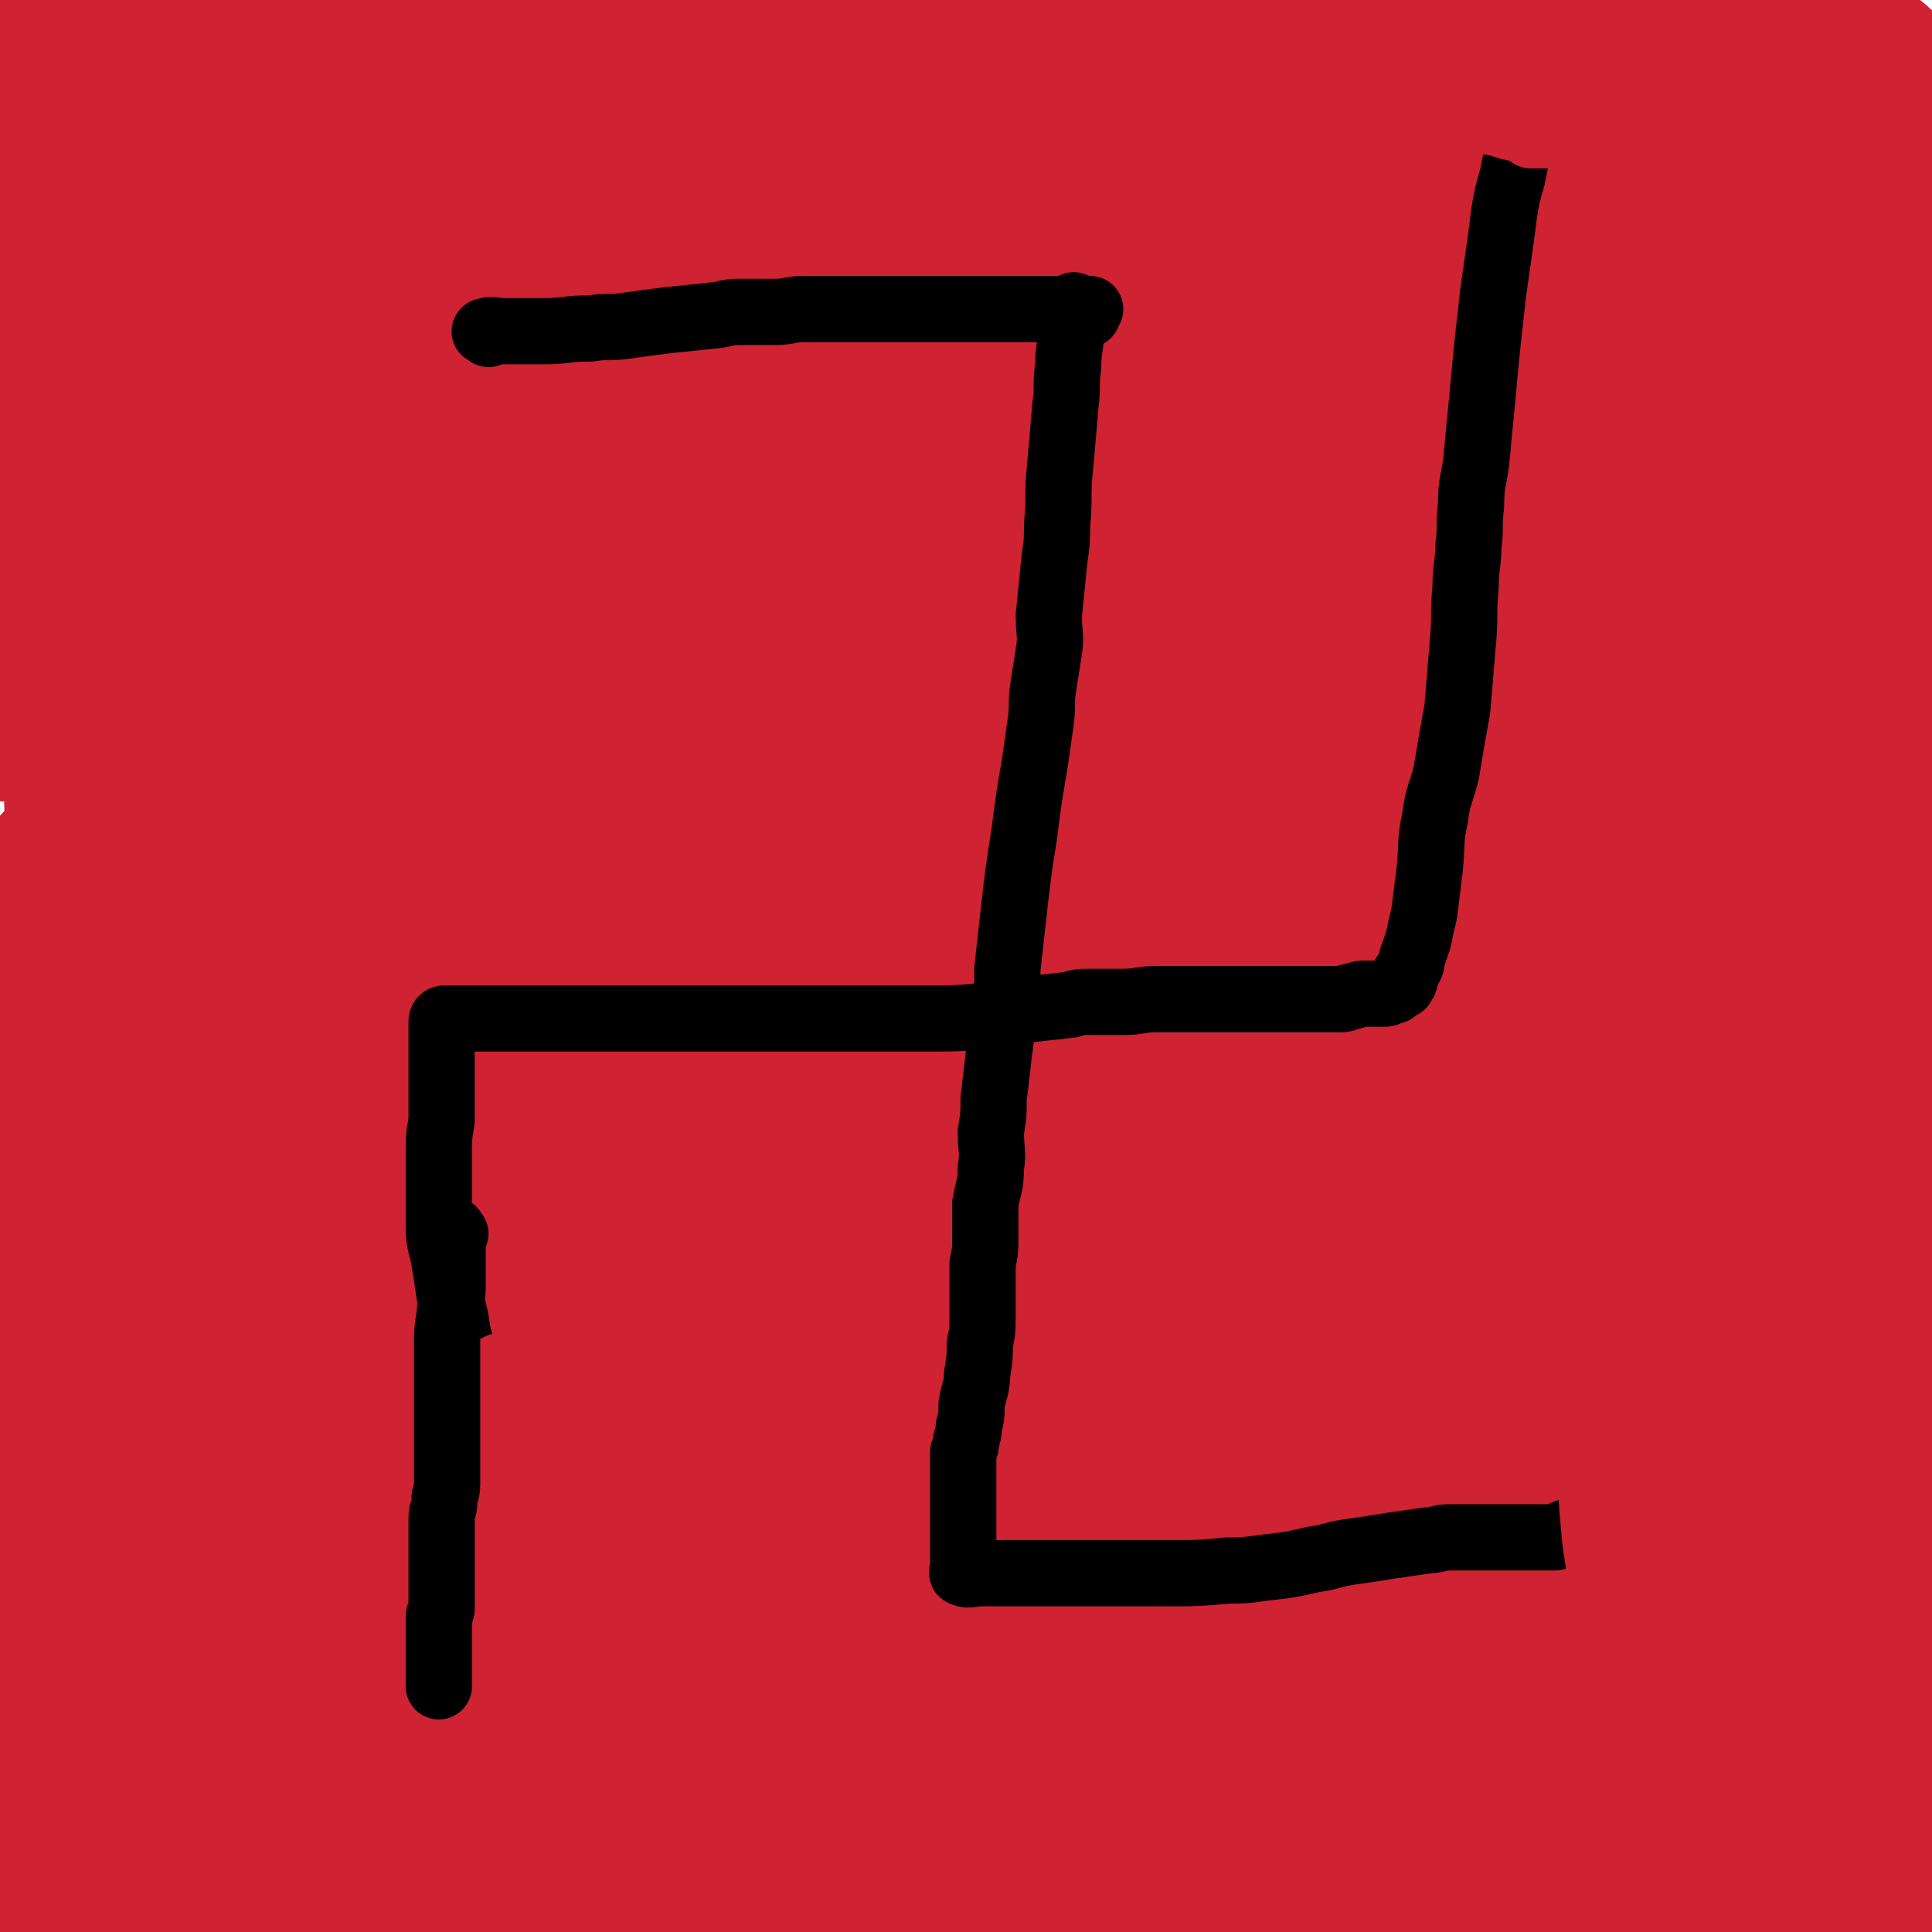
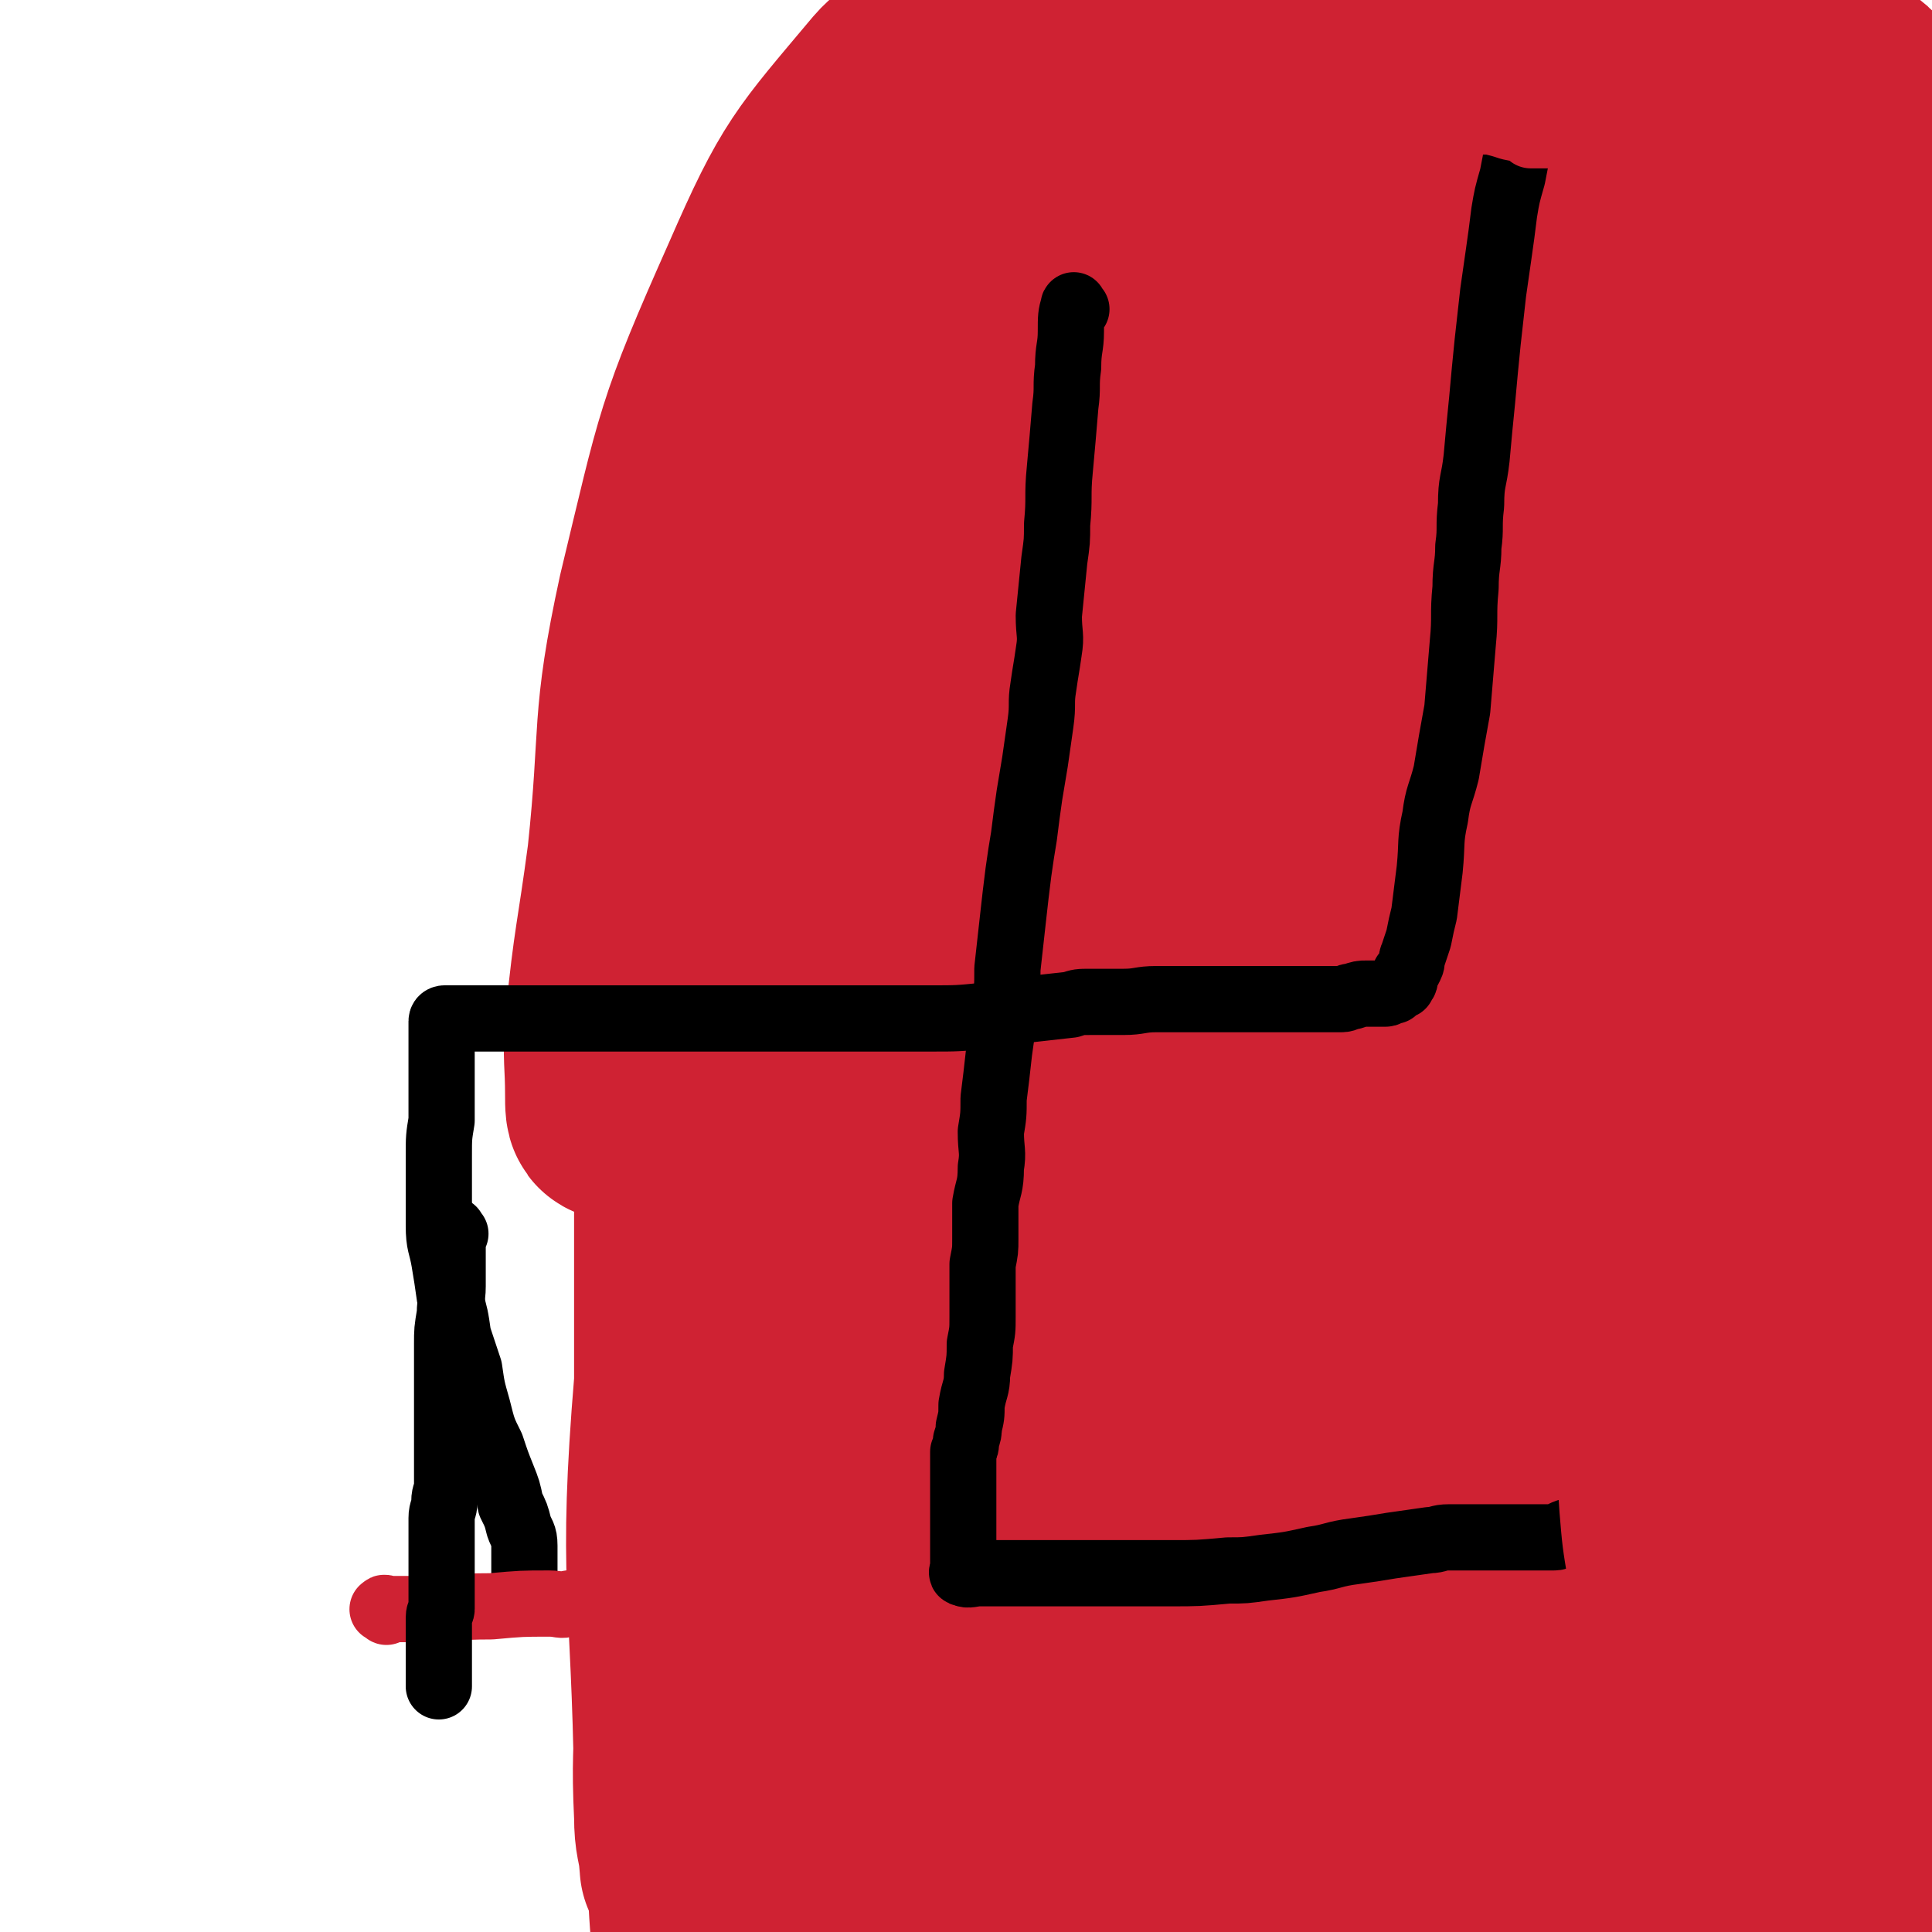
<svg xmlns="http://www.w3.org/2000/svg" viewBox="0 0 700 700" version="1.1">
  <g fill="none" stroke="#CF2233" stroke-width="80" stroke-linecap="round" stroke-linejoin="round">
-     <path d="M32,220c-1,-1 -2,-1 -1,-1 0,-3 2,-3 3,-5 2,-9 2,-9 4,-17 4,-20 4,-20 6,-39 2,-21 2,-21 4,-42 2,-23 2,-23 4,-47 2,-20 1,-20 4,-41 2,-16 4,-16 7,-31 3,-9 3,-9 5,-17 0,0 0,1 0,1 0,0 0,-3 0,-2 -4,13 -3,16 -9,30 -13,32 -12,32 -28,62 -18,32 -24,29 -39,61 -5,12 0,13 -1,26 0,0 0,0 0,0 0,1 0,2 0,1 0,-10 0,-11 0,-22 0,-45 0,-45 0,-89 0,-23 -3,-24 0,-46 1,-6 4,-6 8,-11 2,-1 2,-1 5,-2 2,-2 2,-2 5,-2 3,-1 3,0 6,0 6,0 8,-3 12,0 6,6 7,9 8,19 2,17 0,18 -2,35 -4,31 -6,30 -11,60 -6,28 -5,28 -11,56 -5,24 -6,24 -11,48 -2,10 -1,10 -2,20 -1,9 -1,9 -1,17 -1,3 -1,3 0,6 0,1 0,2 1,2 1,1 2,0 2,-1 8,-31 8,-31 15,-62 7,-37 3,-38 13,-73 9,-33 11,-33 23,-64 6,-16 7,-16 14,-30 4,-6 4,-6 8,-10 4,-3 4,-3 8,-4 6,-1 6,-2 11,-1 9,1 14,-3 18,4 15,26 16,30 21,62 5,41 4,42 0,83 -4,45 -9,44 -17,89 -7,34 -3,35 -12,69 -5,21 -8,21 -16,41 -2,6 -3,11 -4,13 -1,1 0,-3 0,-6 4,-47 0,-47 9,-93 10,-54 12,-54 29,-106 15,-46 14,-47 34,-91 11,-26 13,-25 27,-49 6,-10 5,-10 13,-19 4,-4 4,-4 10,-7 3,-1 3,-3 6,-2 5,1 8,1 9,5 2,25 4,28 -3,53 -14,46 -18,45 -38,89 -19,40 -21,39 -41,80 -14,29 -12,29 -27,58 -11,21 -11,21 -24,41 -4,7 -4,10 -10,13 -3,2 -6,0 -7,-4 -7,-36 -7,-38 -8,-76 -1,-44 -2,-45 5,-88 4,-31 7,-31 18,-60 5,-15 7,-14 14,-28 3,-5 3,-5 7,-9 2,-2 3,-3 5,-4 4,0 7,-1 8,2 5,25 7,28 5,56 -5,53 -8,53 -20,106 -12,54 -15,54 -27,108 -9,39 -9,39 -14,79 -4,38 -3,38 -5,76 -2,33 -3,33 -4,67 0,18 0,18 1,36 0,8 0,8 0,16 0,3 0,3 0,7 0,0 0,1 0,1 -1,-26 0,-27 -1,-53 -3,-62 -4,-62 -6,-123 -3,-65 -3,-65 -5,-130 -1,-40 -1,-40 0,-79 0,-21 0,-21 2,-42 1,-6 1,-6 4,-11 0,-1 1,-2 2,-2 1,1 1,2 1,4 2,47 2,48 2,95 0,82 0,82 -1,164 0,58 -3,58 -1,117 2,41 5,41 8,82 3,34 0,34 3,68 2,23 2,23 6,46 2,16 3,16 6,32 1,4 1,4 1,8 1,2 1,4 1,5 0,0 0,-1 0,-2 -9,-53 -13,-53 -19,-107 -7,-56 -2,-56 -5,-113 -4,-62 -5,-62 -9,-124 -3,-41 -3,-41 -6,-81 -1,-18 -1,-18 -3,-36 0,-3 0,-4 -1,-7 -1,-3 -1,-3 -2,-6 -1,0 -1,0 -1,0 -8,21 -11,20 -15,42 -14,85 -19,85 -23,171 -3,62 3,62 11,124 7,53 10,52 19,104 3,18 2,18 4,35 2,7 2,7 4,15 1,1 1,3 2,3 1,0 1,-1 1,-2 1,-46 1,-46 1,-91 0,-47 0,-47 0,-94 -1,-69 -2,-69 -2,-137 0,-31 -1,-31 1,-61 3,-43 3,-43 8,-85 1,-5 1,-5 3,-8 2,-3 4,-5 5,-3 4,3 5,5 5,12 4,71 1,72 3,143 2,64 3,64 6,128 2,44 0,45 4,89 3,30 5,29 10,59 3,15 4,15 7,31 1,6 1,6 2,12 0,0 0,0 0,0 2,-39 2,-39 4,-78 3,-61 -2,-62 7,-123 10,-65 16,-64 30,-130 11,-49 9,-50 20,-99 8,-33 8,-33 18,-65 6,-19 8,-18 15,-37 2,-6 2,-6 4,-13 0,-2 1,-3 1,-4 0,0 -1,1 -1,3 -13,48 -15,48 -26,97 -16,66 -20,66 -29,132 -9,70 -4,70 -7,140 -2,46 -4,46 -3,91 0,28 2,28 5,56 1,13 1,13 2,26 0,6 0,6 1,12 0,1 1,1 1,0 3,-30 5,-30 6,-61 3,-82 0,-82 1,-165 1,-86 -5,-86 2,-172 6,-70 11,-69 23,-138 6,-37 5,-37 13,-73 4,-21 4,-21 10,-41 2,-9 3,-9 7,-16 3,-5 2,-6 6,-9 3,-2 6,-6 7,-3 4,12 3,16 3,31 -1,62 -1,62 -6,124 -6,69 -10,69 -16,138 -5,53 -3,53 -5,107 -1,41 0,41 -1,81 -1,27 -1,27 -2,53 -1,15 -1,15 -1,30 0,6 0,7 1,12 1,2 2,4 3,3 1,-8 1,-11 2,-22 1,-67 0,-67 0,-134 0,-76 -3,-76 1,-152 3,-78 5,-78 13,-156 7,-60 6,-60 16,-119 7,-38 8,-38 17,-76 5,-22 5,-22 12,-44 2,-10 3,-10 6,-20 2,-6 1,-6 3,-12 1,-2 3,-6 2,-4 -20,39 -27,41 -44,85 -20,53 -17,55 -29,110 -9,37 -9,37 -13,75 -3,24 -1,25 -2,50 -1,13 -1,13 -1,26 -1,3 -2,6 -1,5 2,-1 3,-4 5,-9 22,-52 20,-52 43,-103 19,-43 19,-43 39,-85 24,-48 24,-48 50,-94 15,-29 20,-36 32,-56 " />
    <path d="M251,222c-1,-1 -1,-2 -1,-1 -1,5 0,6 0,13 0,11 0,11 0,23 0,29 0,29 0,59 -1,62 -1,62 -2,124 0,59 0,59 0,118 0,29 0,29 0,59 0,20 -1,20 0,41 0,8 1,8 2,16 0,1 0,3 0,2 -1,-12 -2,-14 -2,-28 -1,-73 -6,-75 0,-147 2,-22 14,-19 17,-41 8,-69 -3,-71 5,-140 3,-20 8,-18 15,-36 9,-23 8,-23 17,-46 6,-17 6,-17 13,-35 2,-4 2,-5 4,-9 1,0 1,1 1,1 -8,39 -8,39 -16,78 -11,53 -10,54 -20,107 -13,69 -17,69 -27,138 -6,48 -4,48 -5,96 -1,35 0,35 1,70 1,25 3,25 4,50 1,10 0,10 0,20 0,6 1,6 1,12 0,2 0,4 0,3 1,-6 2,-9 3,-17 4,-58 0,-58 7,-116 7,-54 8,-54 20,-107 8,-34 8,-35 21,-67 12,-31 13,-30 28,-60 9,-18 10,-17 20,-35 4,-7 4,-7 9,-14 2,-3 2,-5 5,-7 2,-1 5,-3 6,0 3,16 4,19 2,37 -7,52 -10,51 -21,102 -10,51 -9,51 -20,102 -7,34 -7,34 -15,68 -6,26 -8,26 -13,52 -4,18 -3,18 -7,37 -1,7 -1,11 -4,14 -1,2 -3,-2 -3,-6 -9,-49 -11,-49 -15,-99 -5,-69 -5,-69 -3,-139 2,-76 2,-76 12,-151 8,-60 10,-60 23,-120 11,-51 13,-50 25,-102 7,-30 9,-30 14,-60 2,-16 1,-17 1,-33 0,-7 0,-8 -3,-15 -1,-4 -2,-5 -7,-5 -8,-1 -12,-3 -18,4 -26,31 -29,33 -46,72 -24,54 -23,55 -37,113 -10,46 -6,47 -11,94 -4,30 -5,30 -8,60 -1,13 0,13 0,26 0,3 0,6 1,5 6,-8 8,-11 13,-24 19,-49 17,-50 35,-99 20,-53 20,-53 42,-105 19,-46 18,-46 39,-91 16,-34 16,-34 34,-67 10,-18 10,-18 22,-35 5,-8 5,-8 11,-15 3,-5 3,-5 7,-9 2,-2 5,-4 4,-2 -5,14 -7,17 -14,33 -23,50 -25,49 -47,99 -21,46 -21,46 -40,93 -14,33 -14,32 -27,66 -9,24 -7,24 -16,48 -4,12 -5,12 -10,23 -1,2 -3,5 -3,3 -4,-23 -6,-26 -5,-53 2,-56 1,-57 12,-112 10,-45 11,-46 31,-88 16,-35 18,-35 41,-66 21,-27 21,-29 46,-51 20,-16 22,-14 44,-26 11,-5 11,-5 22,-8 6,-1 10,-4 13,1 9,15 11,19 12,39 1,34 0,35 -7,69 -10,45 -13,44 -28,88 -14,44 -16,43 -30,87 -12,35 -11,35 -21,70 -8,27 -8,27 -15,55 -6,20 -4,21 -10,41 -6,17 -7,16 -13,33 -4,10 -4,10 -8,20 -1,2 -3,5 -3,3 -4,-6 -6,-9 -6,-18 3,-70 -1,-71 12,-140 9,-51 11,-51 32,-99 16,-36 18,-36 41,-69 16,-23 17,-23 37,-43 20,-19 21,-19 44,-34 15,-10 16,-9 33,-16 8,-3 8,-3 16,-4 5,-1 8,-3 11,0 3,3 4,6 2,12 -10,30 -9,32 -25,60 -23,37 -28,34 -53,70 -27,39 -26,40 -52,80 -19,30 -19,31 -38,60 -15,24 -14,25 -31,47 -6,9 -6,10 -15,16 -6,4 -11,9 -13,4 -10,-18 -12,-25 -12,-50 -1,-55 -3,-57 8,-112 8,-38 10,-40 30,-74 16,-29 17,-29 41,-52 23,-23 24,-24 52,-40 26,-13 27,-12 55,-18 14,-3 16,-3 29,1 10,3 12,4 16,13 8,21 8,23 9,47 1,36 1,36 -5,72 -6,38 -7,39 -19,76 -13,37 -17,36 -31,73 -13,33 -10,35 -25,67 -10,23 -9,24 -24,44 -6,9 -7,13 -18,15 -9,3 -17,4 -20,-5 -11,-30 -10,-37 -8,-74 2,-45 3,-46 16,-90 12,-40 13,-40 34,-77 19,-31 19,-33 45,-58 25,-26 28,-23 58,-43 18,-13 19,-13 38,-23 10,-5 10,-6 20,-8 9,-3 9,-3 18,-2 9,1 13,-2 17,5 10,15 13,19 12,38 -1,34 -4,36 -17,68 -15,37 -18,36 -39,70 -13,24 -13,25 -29,47 -10,13 -10,14 -23,24 -11,7 -12,9 -25,10 -15,1 -22,5 -31,-6 -20,-25 -20,-31 -27,-65 -7,-35 -4,-37 0,-72 2,-27 3,-28 14,-51 7,-17 8,-18 22,-29 16,-14 17,-14 37,-22 16,-7 17,-6 34,-9 12,-1 12,-2 23,1 10,2 12,1 17,8 8,11 10,13 10,27 1,30 1,32 -6,62 -7,28 -11,27 -23,54 -14,32 -12,33 -28,65 -8,14 -8,15 -18,27 -5,6 -6,7 -12,9 -3,1 -7,1 -7,-2 -3,-23 -4,-26 0,-50 6,-36 7,-37 20,-72 10,-24 12,-24 27,-45 10,-14 11,-13 24,-25 9,-7 10,-7 20,-13 8,-4 9,-4 17,-6 11,-2 11,-3 21,-2 6,1 10,0 12,6 10,44 18,48 11,94 -12,79 -27,77 -49,155 -9,31 -8,31 -12,63 -8,67 -8,68 -12,135 -1,31 2,31 1,62 -1,28 -2,28 -3,55 -1,19 0,19 0,37 0,11 0,11 0,22 0,9 1,9 0,19 0,2 -1,2 -1,4 -1,1 0,2 -1,2 0,0 -1,0 -1,-1 -2,-7 -2,-10 -3,-13 " />
    <path d="M667,403c-1,-1 -2,-1 -1,-1 0,-8 0,-9 1,-17 1,-10 1,-10 4,-21 2,-11 2,-12 6,-23 2,-6 3,-6 6,-13 1,-1 1,-4 2,-3 0,6 0,9 -2,19 -8,54 -11,54 -18,108 -6,46 -3,46 -8,92 -4,34 -4,34 -9,67 -5,26 -5,26 -10,53 -2,8 -2,8 -5,15 -1,3 -1,3 -3,6 0,0 0,1 0,1 -1,-1 -1,-2 0,-3 1,-3 1,-3 2,-5 3,-4 3,-4 6,-8 4,-5 5,-5 7,-10 6,-15 6,-15 9,-30 5,-27 5,-27 7,-55 3,-37 3,-37 4,-73 0,-18 0,-18 -1,-36 0,-11 1,-11 -1,-22 -2,-8 -2,-8 -5,-15 -2,-4 -3,-6 -7,-6 -7,0 -11,-1 -15,5 -21,31 -24,33 -36,69 -18,57 -13,59 -24,119 -6,35 -5,35 -11,70 -3,21 -5,21 -8,42 -1,8 0,8 -1,16 0,1 0,4 -1,2 -1,-28 -3,-31 -3,-62 0,-65 -3,-65 5,-129 6,-56 10,-56 23,-111 10,-47 11,-47 23,-93 6,-26 5,-26 13,-52 4,-12 6,-12 11,-24 3,-7 3,-7 6,-14 1,-3 3,-9 2,-6 -11,32 -13,38 -28,75 -22,55 -26,54 -46,111 -16,48 -14,49 -25,99 -8,40 -7,40 -14,80 -6,31 -9,30 -12,61 -3,23 -2,24 0,47 1,7 2,8 4,13 1,1 1,-1 1,-1 12,-48 16,-47 24,-95 8,-59 -1,-61 8,-120 6,-41 12,-40 20,-81 7,-39 3,-40 9,-79 4,-30 4,-30 10,-59 2,-14 3,-14 6,-27 1,-5 1,-5 1,-9 0,-1 0,-2 0,-2 -2,1 -2,2 -4,5 -29,47 -33,46 -57,95 -22,46 -20,48 -36,96 -16,52 -17,52 -27,104 -8,40 -2,41 -9,81 -4,27 -6,26 -13,53 -3,13 -4,13 -8,27 0,1 0,4 0,3 -4,-10 -6,-12 -8,-26 -6,-61 -7,-61 -7,-123 -1,-54 -1,-55 6,-109 5,-43 6,-44 17,-86 8,-35 8,-36 22,-70 10,-24 13,-23 26,-46 8,-15 9,-15 17,-30 4,-6 4,-6 8,-13 3,-5 2,-5 5,-9 2,-4 3,-7 5,-8 1,0 2,3 1,5 -9,33 -8,33 -19,65 -23,63 -28,61 -50,124 -21,56 -19,57 -35,115 -9,31 -9,32 -16,64 -5,25 -4,25 -9,51 -3,17 -2,17 -5,34 -1,9 -1,9 -2,17 0,4 0,9 0,7 0,-4 -1,-9 -1,-18 2,-66 1,-67 6,-133 5,-59 4,-60 14,-119 10,-56 10,-56 26,-110 8,-27 11,-27 23,-52 5,-11 5,-11 11,-21 3,-3 3,-4 6,-5 3,-1 5,-1 6,2 3,10 4,12 2,24 -8,51 -10,51 -22,102 -12,49 -14,48 -27,97 -8,33 -5,34 -15,67 -10,32 -13,31 -23,64 -8,29 -7,29 -14,59 -5,23 -6,23 -10,47 -4,23 -4,23 -6,46 -2,12 -1,12 -1,24 0,4 0,5 1,8 0,1 1,1 2,0 6,-14 5,-15 11,-31 19,-51 18,-52 37,-103 18,-47 18,-47 39,-93 13,-31 12,-31 29,-60 10,-17 10,-17 24,-32 9,-10 10,-9 21,-16 5,-4 5,-3 11,-6 1,-1 1,-1 2,-1 " />
    <path d="M591,673c-1,-1 -2,-2 -1,-1 3,0 4,0 8,2 12,6 11,7 22,14 10,6 10,6 19,13 4,2 4,2 7,5 5,3 5,3 9,6 4,3 4,4 8,7 3,2 3,2 7,4 4,3 3,3 8,5 3,2 3,2 7,2 3,0 4,1 7,-1 3,-1 3,-2 5,-5 3,-4 3,-5 5,-9 2,-6 2,-6 3,-12 2,-4 2,-4 2,-9 0,-4 0,-4 0,-8 0,-5 0,-5 0,-9 0,-5 0,-5 0,-10 0,-5 0,-5 0,-10 0,-4 0,-4 0,-8 0,-2 0,-2 0,-4 0,-2 0,-2 0,-5 0,-2 0,-2 0,-4 0,-1 0,-1 0,-2 0,-2 0,-2 0,-3 0,-3 0,-3 0,-6 0,-6 0,-6 0,-11 0,-8 1,-8 1,-15 0,-5 0,-5 0,-10 0,-2 0,-3 0,-4 " />
  </g>
  <g fill="none" stroke="#000000" stroke-width="24" stroke-linecap="round" stroke-linejoin="round">
-     <path d="M177,121c-1,-1 -2,-1 -1,-1 2,-1 3,0 6,0 7,0 7,0 15,0 8,0 8,-1 17,-1 6,-1 6,0 13,-1 7,-1 7,-1 15,-2 10,-1 10,-1 19,-2 4,-1 4,-1 8,-1 6,0 6,0 12,0 5,0 5,-1 10,-1 5,0 5,0 10,0 6,0 6,0 12,0 10,0 10,0 20,0 3,0 3,0 7,0 5,0 5,0 11,0 4,0 4,0 9,0 6,0 6,0 12,0 3,0 3,0 6,0 3,0 3,0 6,0 2,0 2,0 5,0 1,0 1,0 3,0 1,0 1,0 2,0 0,0 0,0 1,0 0,0 -1,0 -1,1 0,0 0,1 0,1 " />
    <path d="M390,112c-1,-1 -1,-2 -1,-1 -1,3 -1,4 -1,9 0,6 -1,6 -1,13 -1,7 0,7 -1,14 -1,12 -1,12 -2,23 -1,10 0,10 -1,20 0,6 0,6 -1,13 -1,10 -1,10 -2,20 0,7 1,7 0,13 -1,7 -1,6 -2,13 -1,6 0,6 -1,13 -1,7 -1,7 -2,14 -1,6 -1,6 -2,12 -1,7 -1,7 -2,15 -1,6 -1,6 -2,13 -1,8 -1,8 -2,17 -1,9 -1,9 -2,18 0,7 0,7 -1,15 -1,8 -1,8 -2,15 -1,9 -1,9 -2,17 0,6 0,6 -1,12 0,7 1,7 0,13 0,7 -1,7 -2,13 0,3 0,3 0,7 0,3 0,3 0,6 0,4 0,4 -1,9 0,4 0,4 0,8 0,5 0,5 0,11 0,5 0,5 -1,10 0,5 0,5 -1,11 0,5 -1,5 -2,11 0,4 0,4 -1,8 0,2 0,2 -1,5 0,2 0,2 -1,4 0,2 0,2 0,4 0,1 0,1 0,2 0,1 0,1 0,2 0,1 0,1 0,2 0,1 0,1 0,3 0,0 0,0 0,1 0,1 0,1 0,2 0,1 0,1 0,2 0,2 0,2 0,3 0,1 0,1 0,2 0,0 0,0 0,0 0,1 0,1 0,2 0,1 0,1 0,2 0,1 0,1 0,2 0,1 0,1 0,2 0,1 0,1 0,2 0,1 0,1 0,2 0,1 0,1 0,2 0,1 0,1 0,1 0,1 0,1 0,2 0,1 0,1 0,2 0,1 -1,2 0,2 2,1 3,0 6,0 5,0 5,0 9,0 9,0 9,0 18,0 11,0 11,0 21,0 11,0 11,0 21,0 10,0 10,0 21,-1 6,0 6,0 13,-1 9,-1 9,-1 18,-3 7,-1 7,-2 15,-3 7,-1 7,-1 13,-2 7,-1 7,-1 14,-2 3,0 3,-1 7,-1 4,0 4,0 8,0 4,0 4,0 8,0 4,0 4,0 9,0 3,0 3,0 7,0 3,0 3,0 6,0 2,0 2,-1 5,-2 2,0 2,0 4,0 2,0 2,0 4,0 2,0 2,1 4,0 1,0 1,-1 2,-2 1,0 1,0 2,0 1,0 1,0 2,0 " />
    <path d="M191,579c-1,-1 -1,-1 -1,-1 -1,-3 0,-3 0,-5 0,-3 0,-3 0,-5 0,-4 0,-4 0,-8 0,-4 -1,-4 -2,-7 -1,-4 -1,-4 -3,-8 -1,-5 -1,-5 -3,-10 -2,-5 -2,-5 -4,-11 -3,-6 -3,-6 -5,-14 -2,-7 -2,-7 -3,-14 -2,-6 -2,-6 -4,-12 -1,-7 -1,-7 -3,-14 -1,-7 -1,-7 -2,-13 -1,-6 -2,-6 -2,-13 0,-6 0,-6 0,-13 0,-6 0,-6 0,-12 0,-7 0,-7 1,-13 0,-6 0,-6 0,-12 0,-4 0,-4 0,-8 0,-3 0,-3 0,-7 0,-3 0,-3 0,-5 0,-1 0,-1 0,-3 0,-1 0,-1 0,-1 0,-1 1,-1 1,-1 1,0 1,0 1,0 0,0 1,0 1,0 1,0 1,0 1,0 1,0 1,0 2,0 1,0 1,0 1,0 1,0 1,0 2,0 0,0 0,0 0,0 1,0 1,0 1,0 1,0 1,0 2,0 3,0 3,0 6,0 12,0 12,0 24,0 8,0 8,0 17,0 16,0 16,0 32,0 12,0 12,0 23,0 11,0 11,0 22,0 10,0 10,0 19,0 11,0 11,0 22,0 10,0 10,0 20,-1 6,-1 6,-1 13,-2 9,-1 9,-1 18,-2 3,-1 3,-1 7,-1 6,0 6,0 12,0 6,0 6,-1 12,-1 5,0 5,0 11,0 5,0 5,0 10,0 6,0 6,0 12,0 4,0 4,0 8,0 4,0 4,0 8,0 3,0 3,0 6,0 3,0 3,0 6,0 3,0 3,0 6,0 2,0 2,-1 4,-1 3,-1 3,-1 5,-1 2,0 2,0 3,0 1,0 1,0 2,0 1,0 1,0 2,0 1,0 1,-1 3,-1 1,-1 1,-1 2,-2 0,0 0,0 1,0 0,-1 1,-1 1,-2 0,-1 0,-1 0,-2 1,-1 1,-1 2,-3 1,-2 0,-2 1,-4 1,-3 1,-3 2,-6 1,-5 1,-5 2,-9 1,-8 1,-8 2,-16 1,-10 0,-10 2,-19 1,-8 2,-8 4,-16 2,-12 2,-12 4,-23 1,-12 1,-12 2,-24 1,-10 0,-10 1,-20 0,-8 1,-8 1,-15 1,-7 0,-7 1,-15 0,-9 1,-8 2,-17 1,-11 1,-11 2,-21 1,-11 1,-11 2,-21 1,-9 1,-9 2,-18 1,-7 1,-7 2,-14 1,-7 1,-7 2,-15 1,-6 1,-6 3,-13 1,-5 1,-5 2,-11 0,-4 0,-4 1,-9 1,-4 1,-4 1,-7 0,-4 0,-4 0,-7 0,-3 0,-3 0,-5 0,-2 0,-2 0,-4 0,-2 0,-3 0,-4 " />
  </g>
  <g fill="none" stroke="#CF2233" stroke-width="24" stroke-linecap="round" stroke-linejoin="round">
    <path d="M506,48c-1,-1 -2,-1 -1,-1 2,-1 3,-1 6,-2 12,-4 12,-5 23,-10 11,-4 11,-4 22,-8 10,-3 10,-3 21,-7 5,-1 5,-2 11,-3 5,-1 5,-1 10,-2 1,0 1,0 2,0 2,0 2,-1 5,-1 1,0 1,0 3,0 0,0 1,0 1,0 -10,4 -10,5 -20,8 -11,3 -12,3 -23,5 -10,2 -10,2 -19,4 -5,0 -5,0 -10,0 -3,0 -3,0 -7,0 -3,0 -3,0 -5,0 -2,0 -2,0 -4,0 0,0 -1,0 -1,-1 0,-1 0,-2 2,-2 7,-3 7,-3 14,-4 8,-1 8,0 15,0 6,0 6,0 13,0 4,0 4,0 9,0 3,0 3,0 7,0 2,0 2,0 4,0 1,0 3,0 3,0 -4,0 -6,0 -12,-1 -9,-2 -9,-2 -18,-4 -7,-1 -7,-1 -13,-3 -3,0 -3,0 -7,0 -2,0 -2,-1 -5,-1 -1,0 -3,0 -2,0 3,0 5,0 10,0 7,0 7,0 14,0 5,0 5,0 10,0 4,0 4,0 8,0 3,0 4,-1 6,0 2,1 2,2 4,2 0,1 1,0 1,0 -1,0 -1,1 -2,1 -6,2 -6,2 -13,4 -4,1 -4,2 -9,3 -6,1 -6,0 -12,1 -1,1 -1,1 -3,1 -2,1 -2,0 -4,0 0,0 -1,0 0,0 7,2 7,3 15,5 10,2 11,1 21,4 4,1 4,1 9,2 4,1 4,2 8,2 1,0 1,0 3,0 1,0 3,0 2,0 -2,1 -4,2 -9,2 -9,1 -9,1 -17,1 -8,0 -8,1 -16,1 -5,0 -5,0 -10,0 -2,0 -2,0 -5,0 -2,0 -2,0 -4,0 -1,0 -2,0 -1,0 1,0 2,0 4,0 4,1 4,1 7,2 5,1 5,1 9,2 3,1 3,1 5,1 2,0 2,0 4,0 1,0 2,0 2,0 -1,0 -2,0 -4,0 -2,0 -2,0 -4,0 -1,0 -1,0 -3,0 -1,0 -2,0 -1,0 2,0 4,0 8,0 5,0 5,0 11,1 4,0 4,1 9,1 3,0 4,0 6,0 " />
    <path d="M140,584c-1,-1 -2,-1 -1,-1 0,-1 1,0 2,0 5,0 5,0 10,0 13,0 13,-1 27,-1 11,-1 11,-1 21,-1 4,0 4,1 7,0 7,-1 7,-2 14,-3 4,-1 5,-1 8,-1 " />
    <path d="M578,510c-1,-1 -1,-2 -1,-1 -1,0 0,1 0,2 0,5 0,5 0,10 0,13 -1,13 0,26 1,12 1,12 3,24 1,12 1,12 3,24 1,12 2,12 2,24 1,12 0,12 0,23 0,11 0,11 0,21 0,7 0,7 0,14 0,8 0,10 0,16 " />
    <path d="M589,506c-1,-1 -1,-2 -1,-1 -1,3 0,4 0,9 0,12 0,12 0,24 0,13 0,13 0,26 0,10 -1,11 0,21 1,8 3,8 5,16 1,2 1,2 2,5 1,3 0,3 1,6 1,3 1,3 2,5 1,1 1,1 2,2 1,1 1,1 2,2 0,0 0,-1 0,-1 1,0 1,0 1,0 1,-1 2,-1 2,-3 2,-14 3,-15 4,-29 1,-11 0,-11 0,-22 0,-12 0,-12 0,-24 0,-8 0,-8 -1,-15 0,-2 -1,-2 -1,-3 -1,-2 0,-2 -1,-4 0,-2 -1,-2 -1,-3 0,-1 0,-1 0,-2 0,-1 0,-1 0,-1 " />
-     <path d="M229,511c-1,-1 -1,-1 -1,-1 -1,-1 -1,0 -2,0 -8,11 -8,11 -15,22 -8,14 -8,14 -14,28 -4,10 -3,10 -6,19 -1,7 -1,7 -2,13 -1,3 -2,3 -2,6 -1,2 -1,2 -1,4 0,1 0,1 0,1 0,1 0,2 0,2 0,-1 0,-1 0,-2 1,-11 1,-11 3,-21 4,-24 5,-23 9,-47 2,-11 2,-11 4,-23 1,-10 1,-10 1,-20 0,-3 1,-3 0,-5 0,-1 0,-2 -1,-2 -3,0 -5,-1 -7,1 -7,10 -7,11 -12,23 -6,15 -7,16 -10,32 -3,11 -2,12 -2,23 -1,5 0,5 0,11 0,5 1,5 1,10 1,3 0,3 1,5 0,2 1,2 1,3 0,1 0,2 0,2 0,-1 1,-1 1,-2 3,-10 4,-10 5,-21 3,-19 3,-19 4,-38 1,-11 0,-11 0,-21 0,-5 0,-5 0,-10 0,-3 0,-3 -1,-6 0,-2 -1,-2 -2,-2 -2,1 -2,1 -3,3 -6,12 -7,12 -10,24 -4,14 -3,14 -4,29 -1,9 0,9 0,18 0,4 0,4 0,8 0,3 0,3 0,6 0,3 0,3 0,6 0,2 0,2 0,4 0,1 1,1 1,2 0,0 0,0 0,0 " />
  </g>
  <g fill="none" stroke="#000000" stroke-width="24" stroke-linecap="round" stroke-linejoin="round">
    <path d="M165,447c-1,-1 -1,-2 -1,-1 -1,0 0,0 0,1 0,2 0,2 0,4 0,4 0,4 0,7 0,4 0,4 0,8 0,5 -1,5 -1,10 -1,6 -1,6 -1,11 0,6 0,6 0,11 0,4 0,4 0,8 0,6 0,6 0,11 0,5 0,5 0,9 0,4 0,4 0,7 0,3 0,3 0,5 0,3 -1,3 -1,6 0,3 -1,3 -1,6 0,2 0,2 0,5 0,2 0,2 0,5 0,2 0,2 0,4 0,1 0,1 0,2 0,2 0,2 0,4 0,2 0,2 0,4 0,1 0,1 0,3 0,2 0,2 0,4 0,1 0,1 0,2 0,1 -1,1 -1,3 0,1 0,1 0,3 0,1 0,1 0,3 0,1 0,1 0,2 0,1 0,1 0,2 0,1 0,1 0,3 0,1 0,1 0,2 0,1 0,1 0,2 0,1 0,1 0,2 0,1 0,1 0,2 0,0 0,0 0,1 0,1 0,1 0,2 0,0 0,0 0,1 " />
  </g>
</svg>